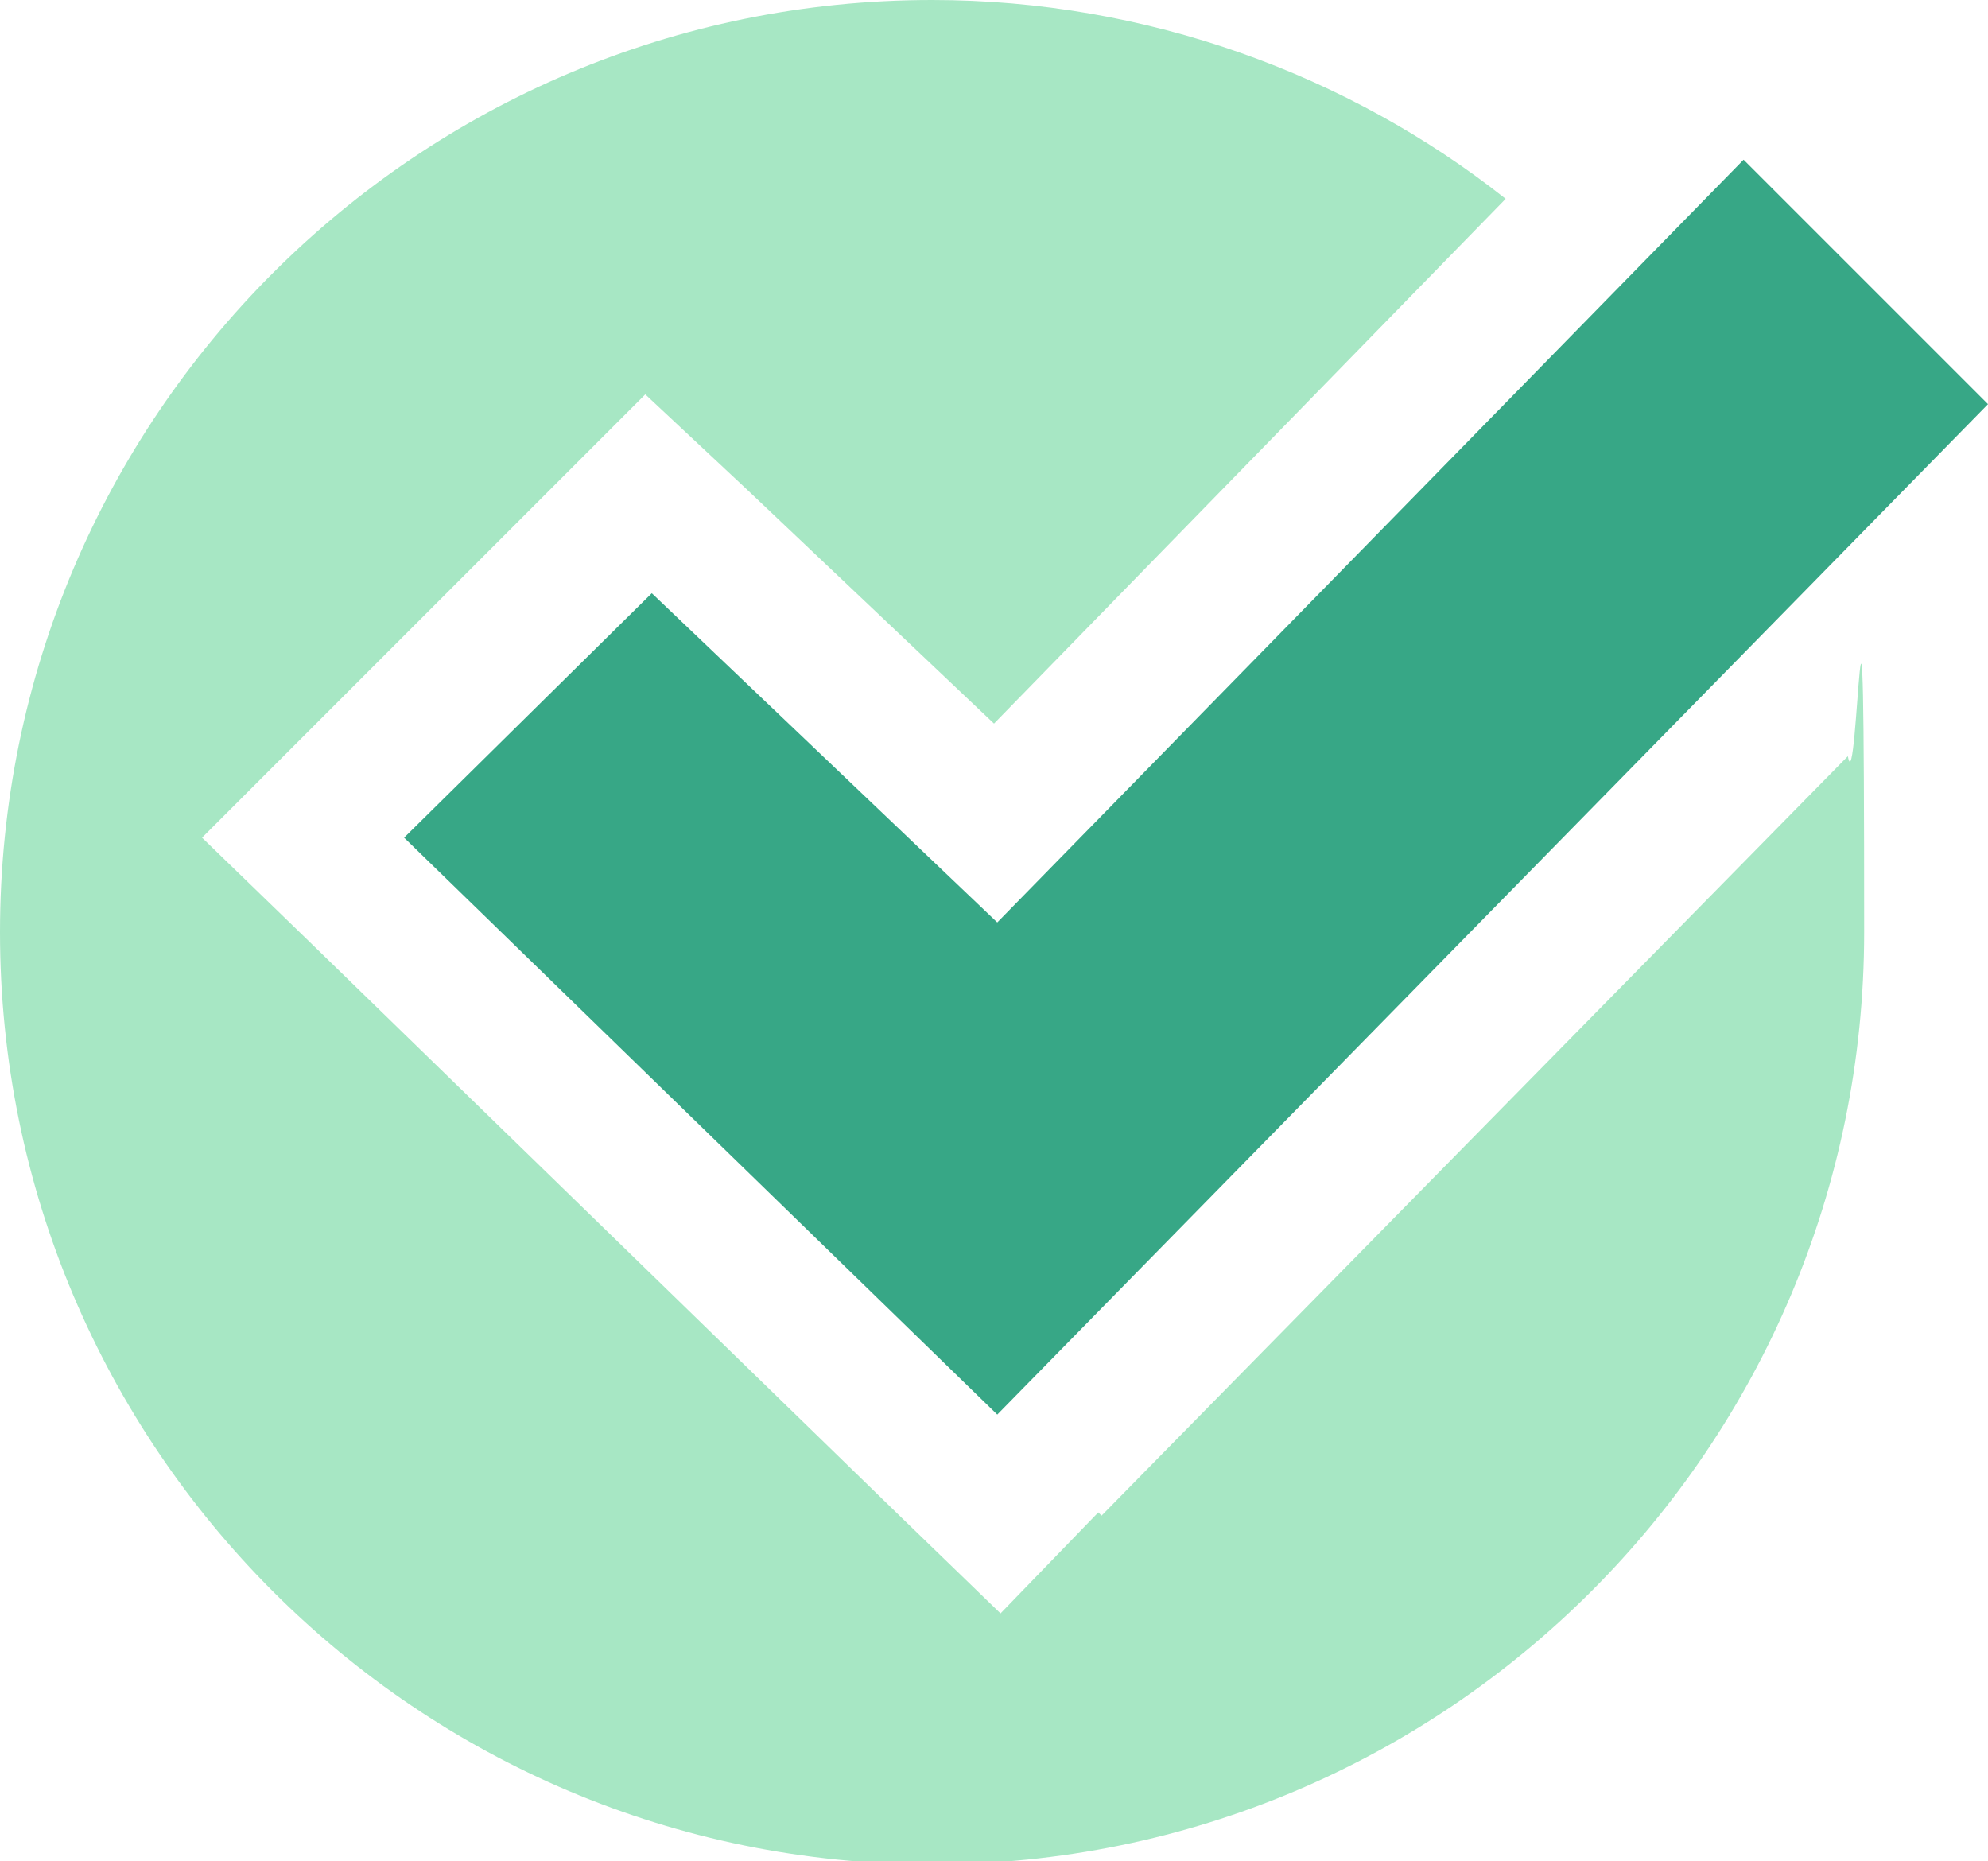
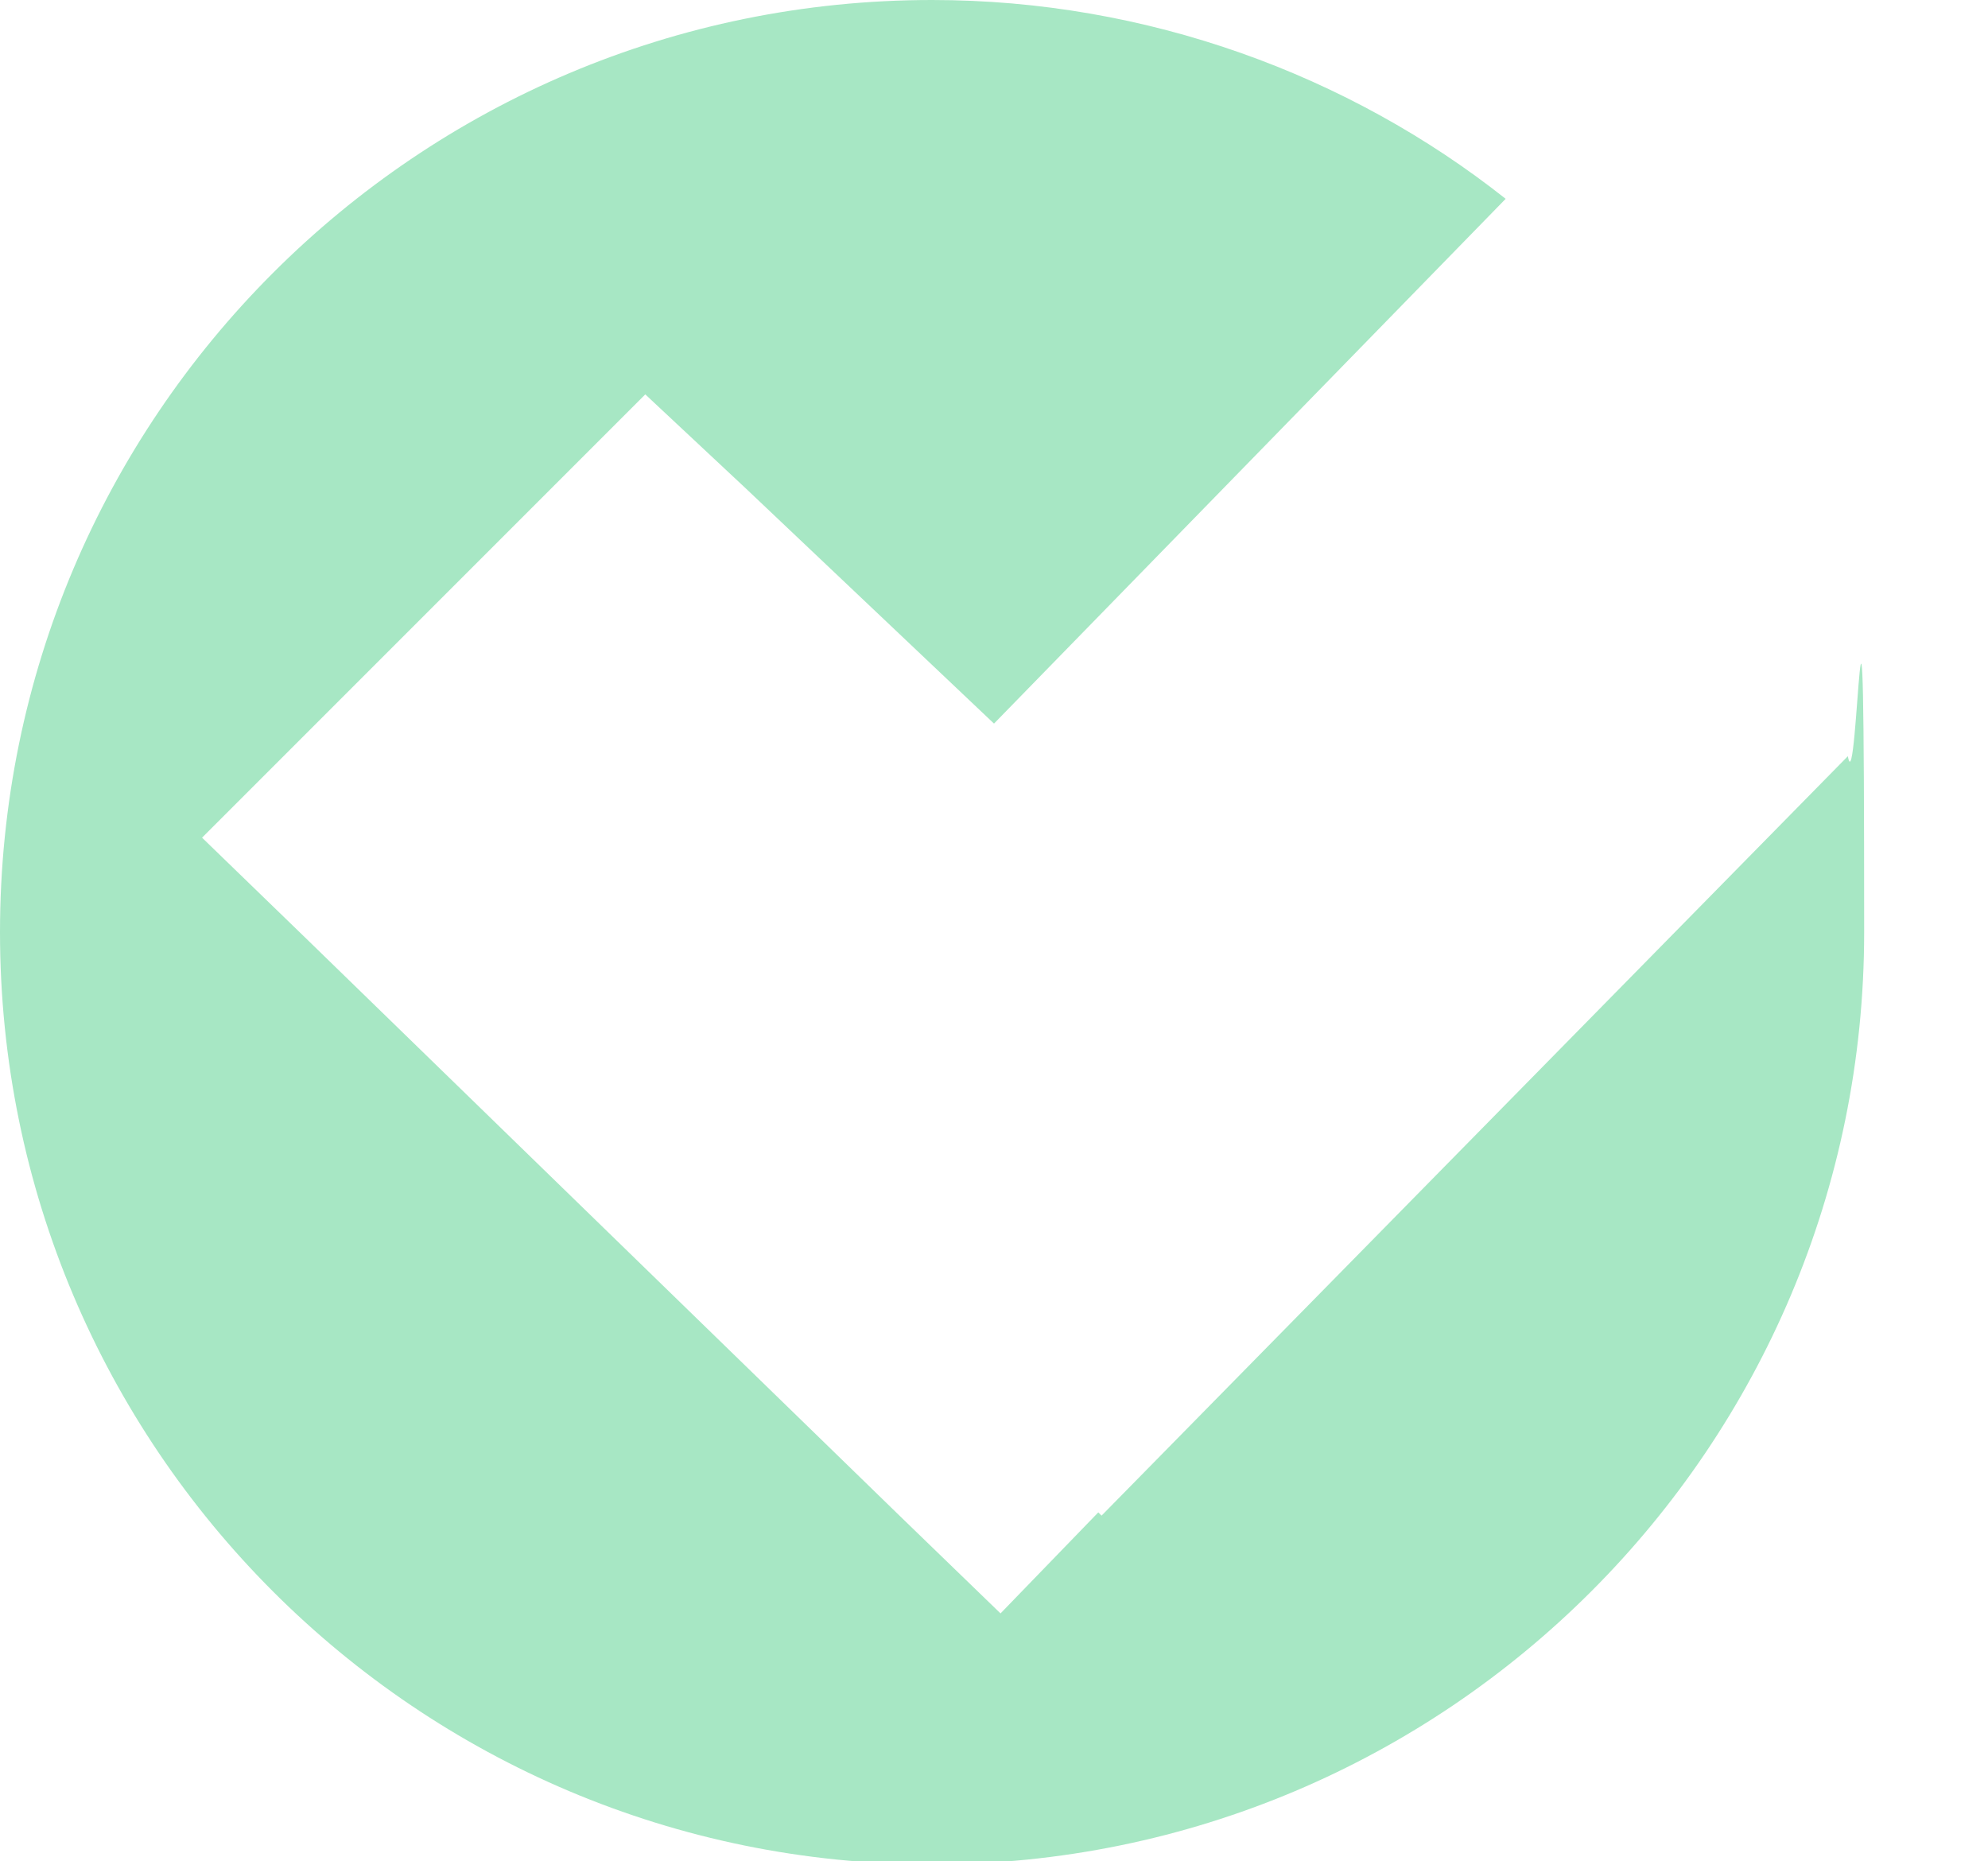
<svg xmlns="http://www.w3.org/2000/svg" id="Layer_1" version="1.1" viewBox="0 0 61 57.1">
  <defs>
    <style>
      .st0 {
        fill: #a7e7c4;
      }

      .st1 {
        fill: #37a786;
      }
    </style>
  </defs>
-   <polygon class="st1" points="20 18.2 12.4 25.7 30.6 43.4 61 12.4 53.5 4.9 30.6 28.3 20 18.2" />
  <path class="st0" d="M33.7,46.4l-3,3.1-3.1-3L9.4,28.8l-3.2-3.1,3.1-3.1,7.5-7.5,3-3,3.1,2.9,7.6,7.2,15.7-16.1C41.4,2.3,35.2,0,28.6,0,12.8,0,0,12.8,0,28.6s12.8,28.6,28.6,28.6,28.6-12.8,28.6-28.6-.2-3.7-.5-5.4l-22.9,23.3Z" />
</svg>